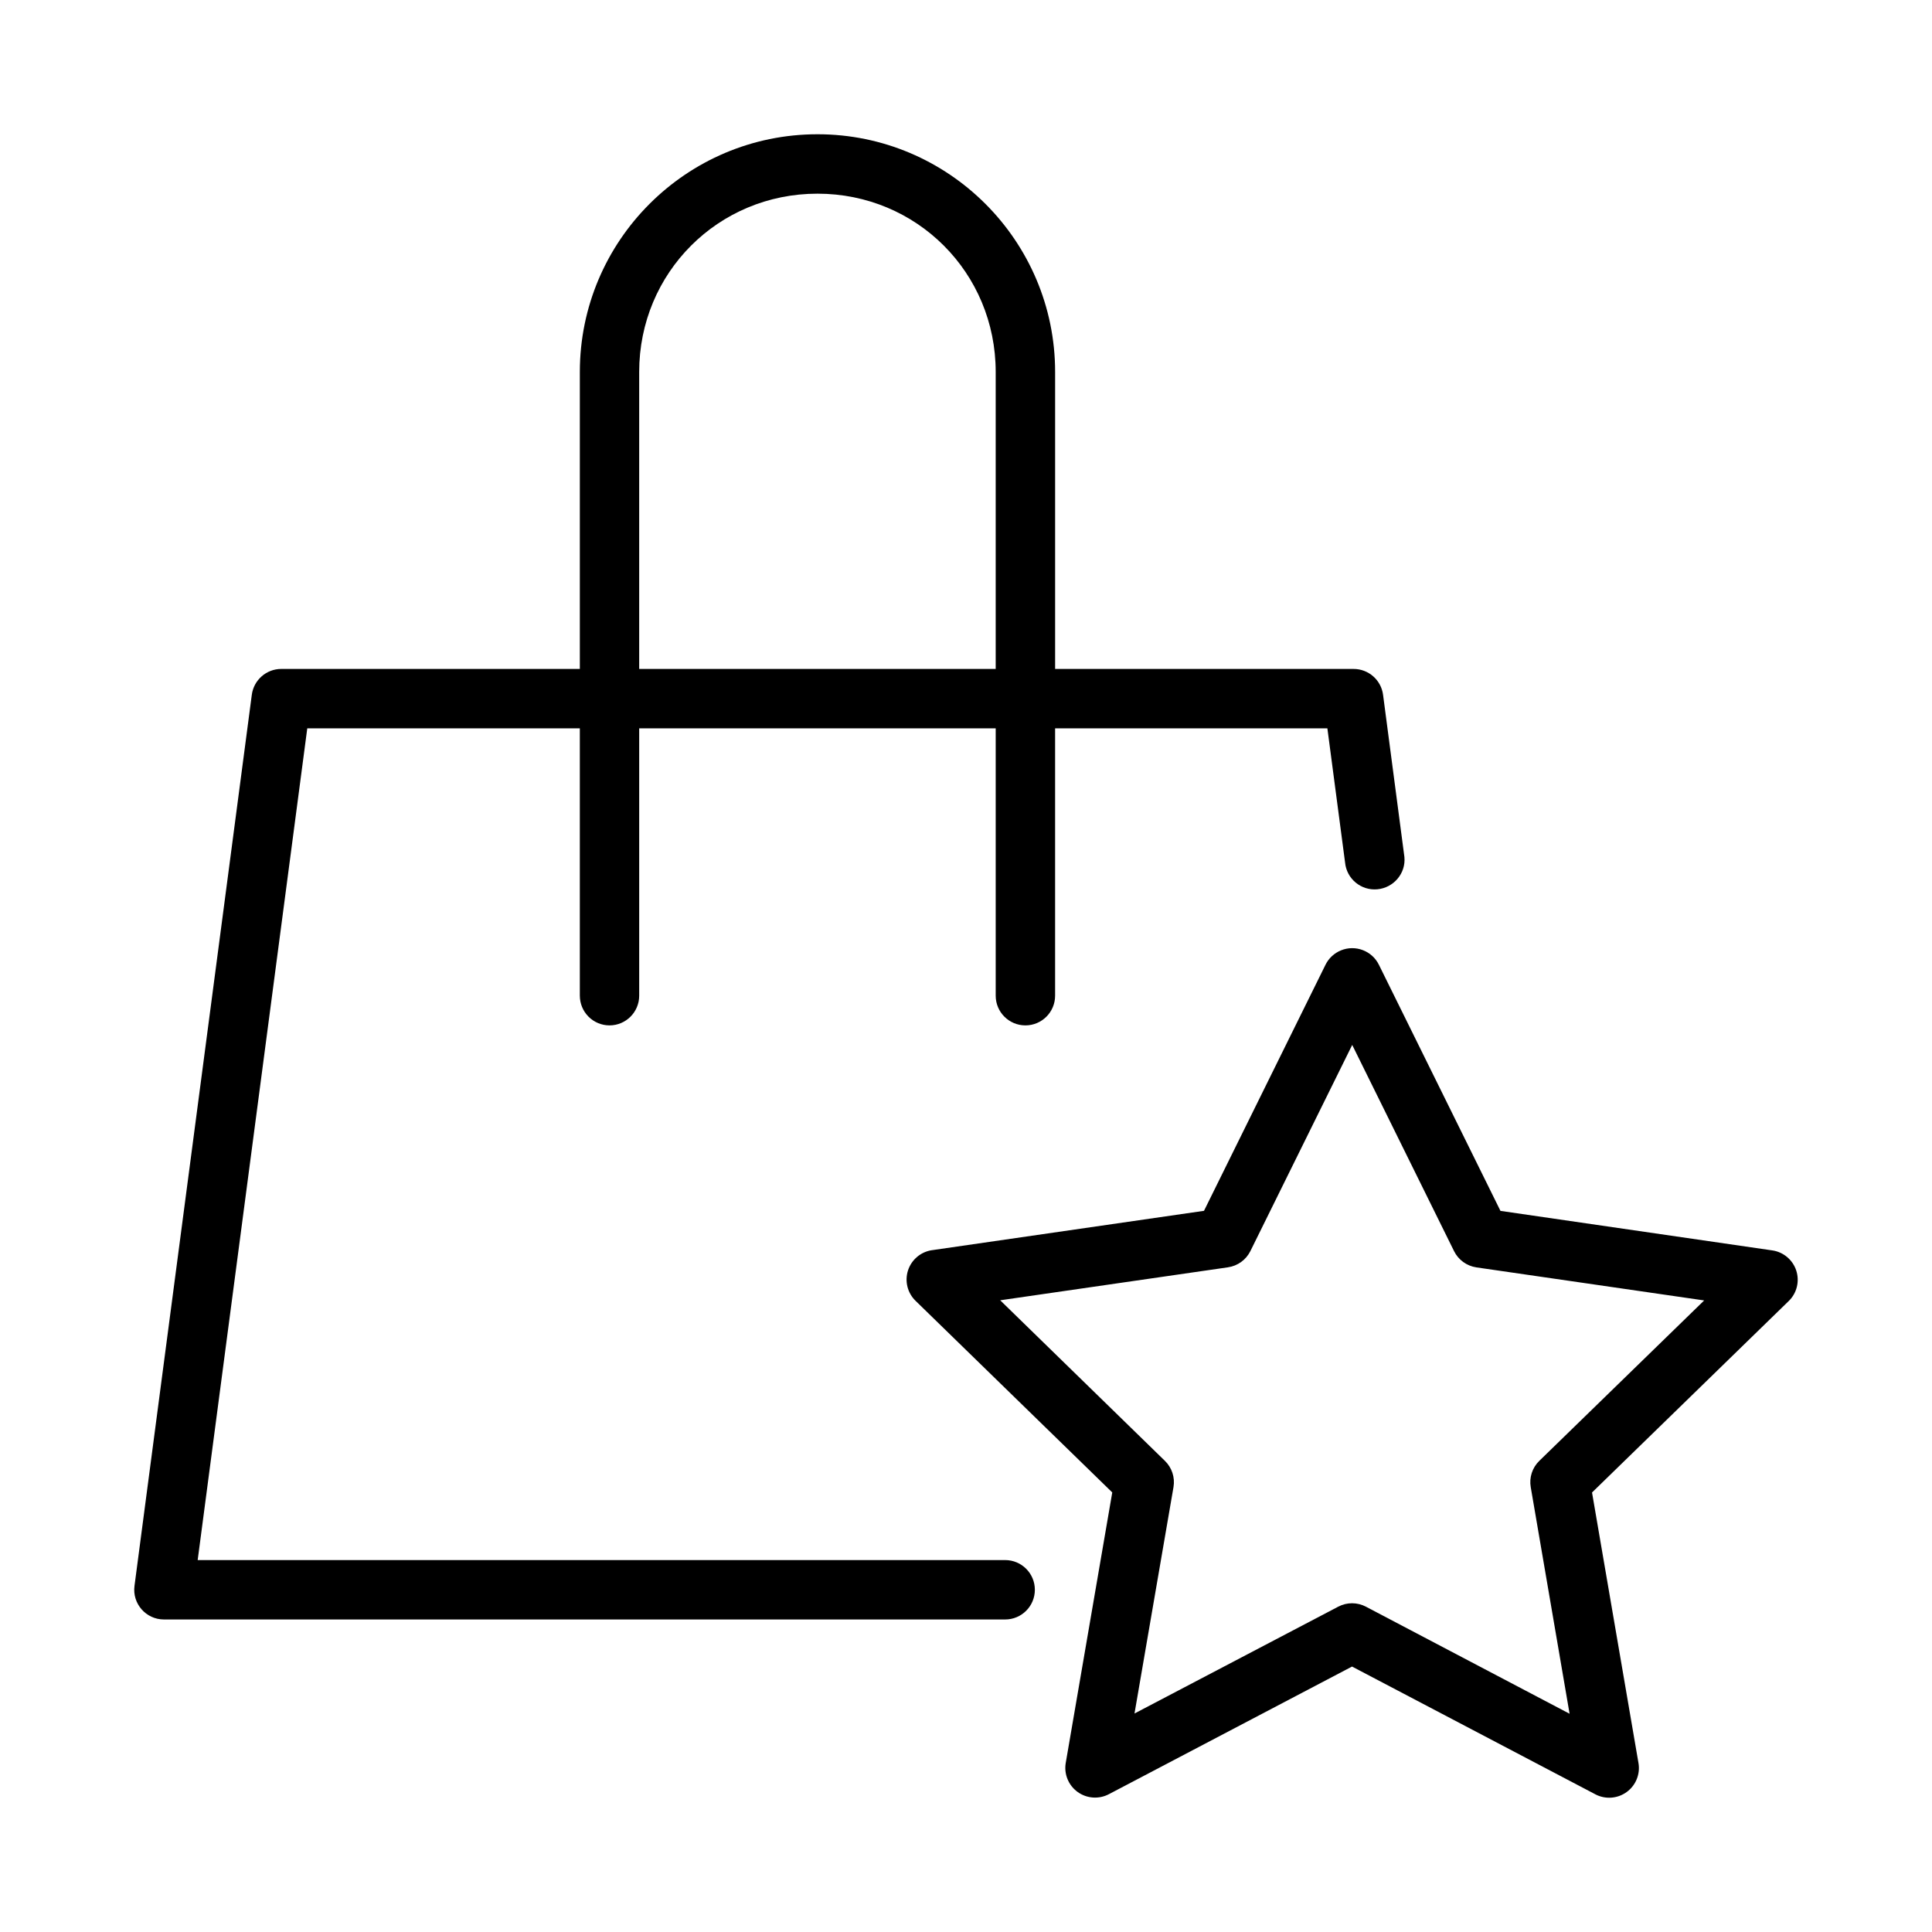
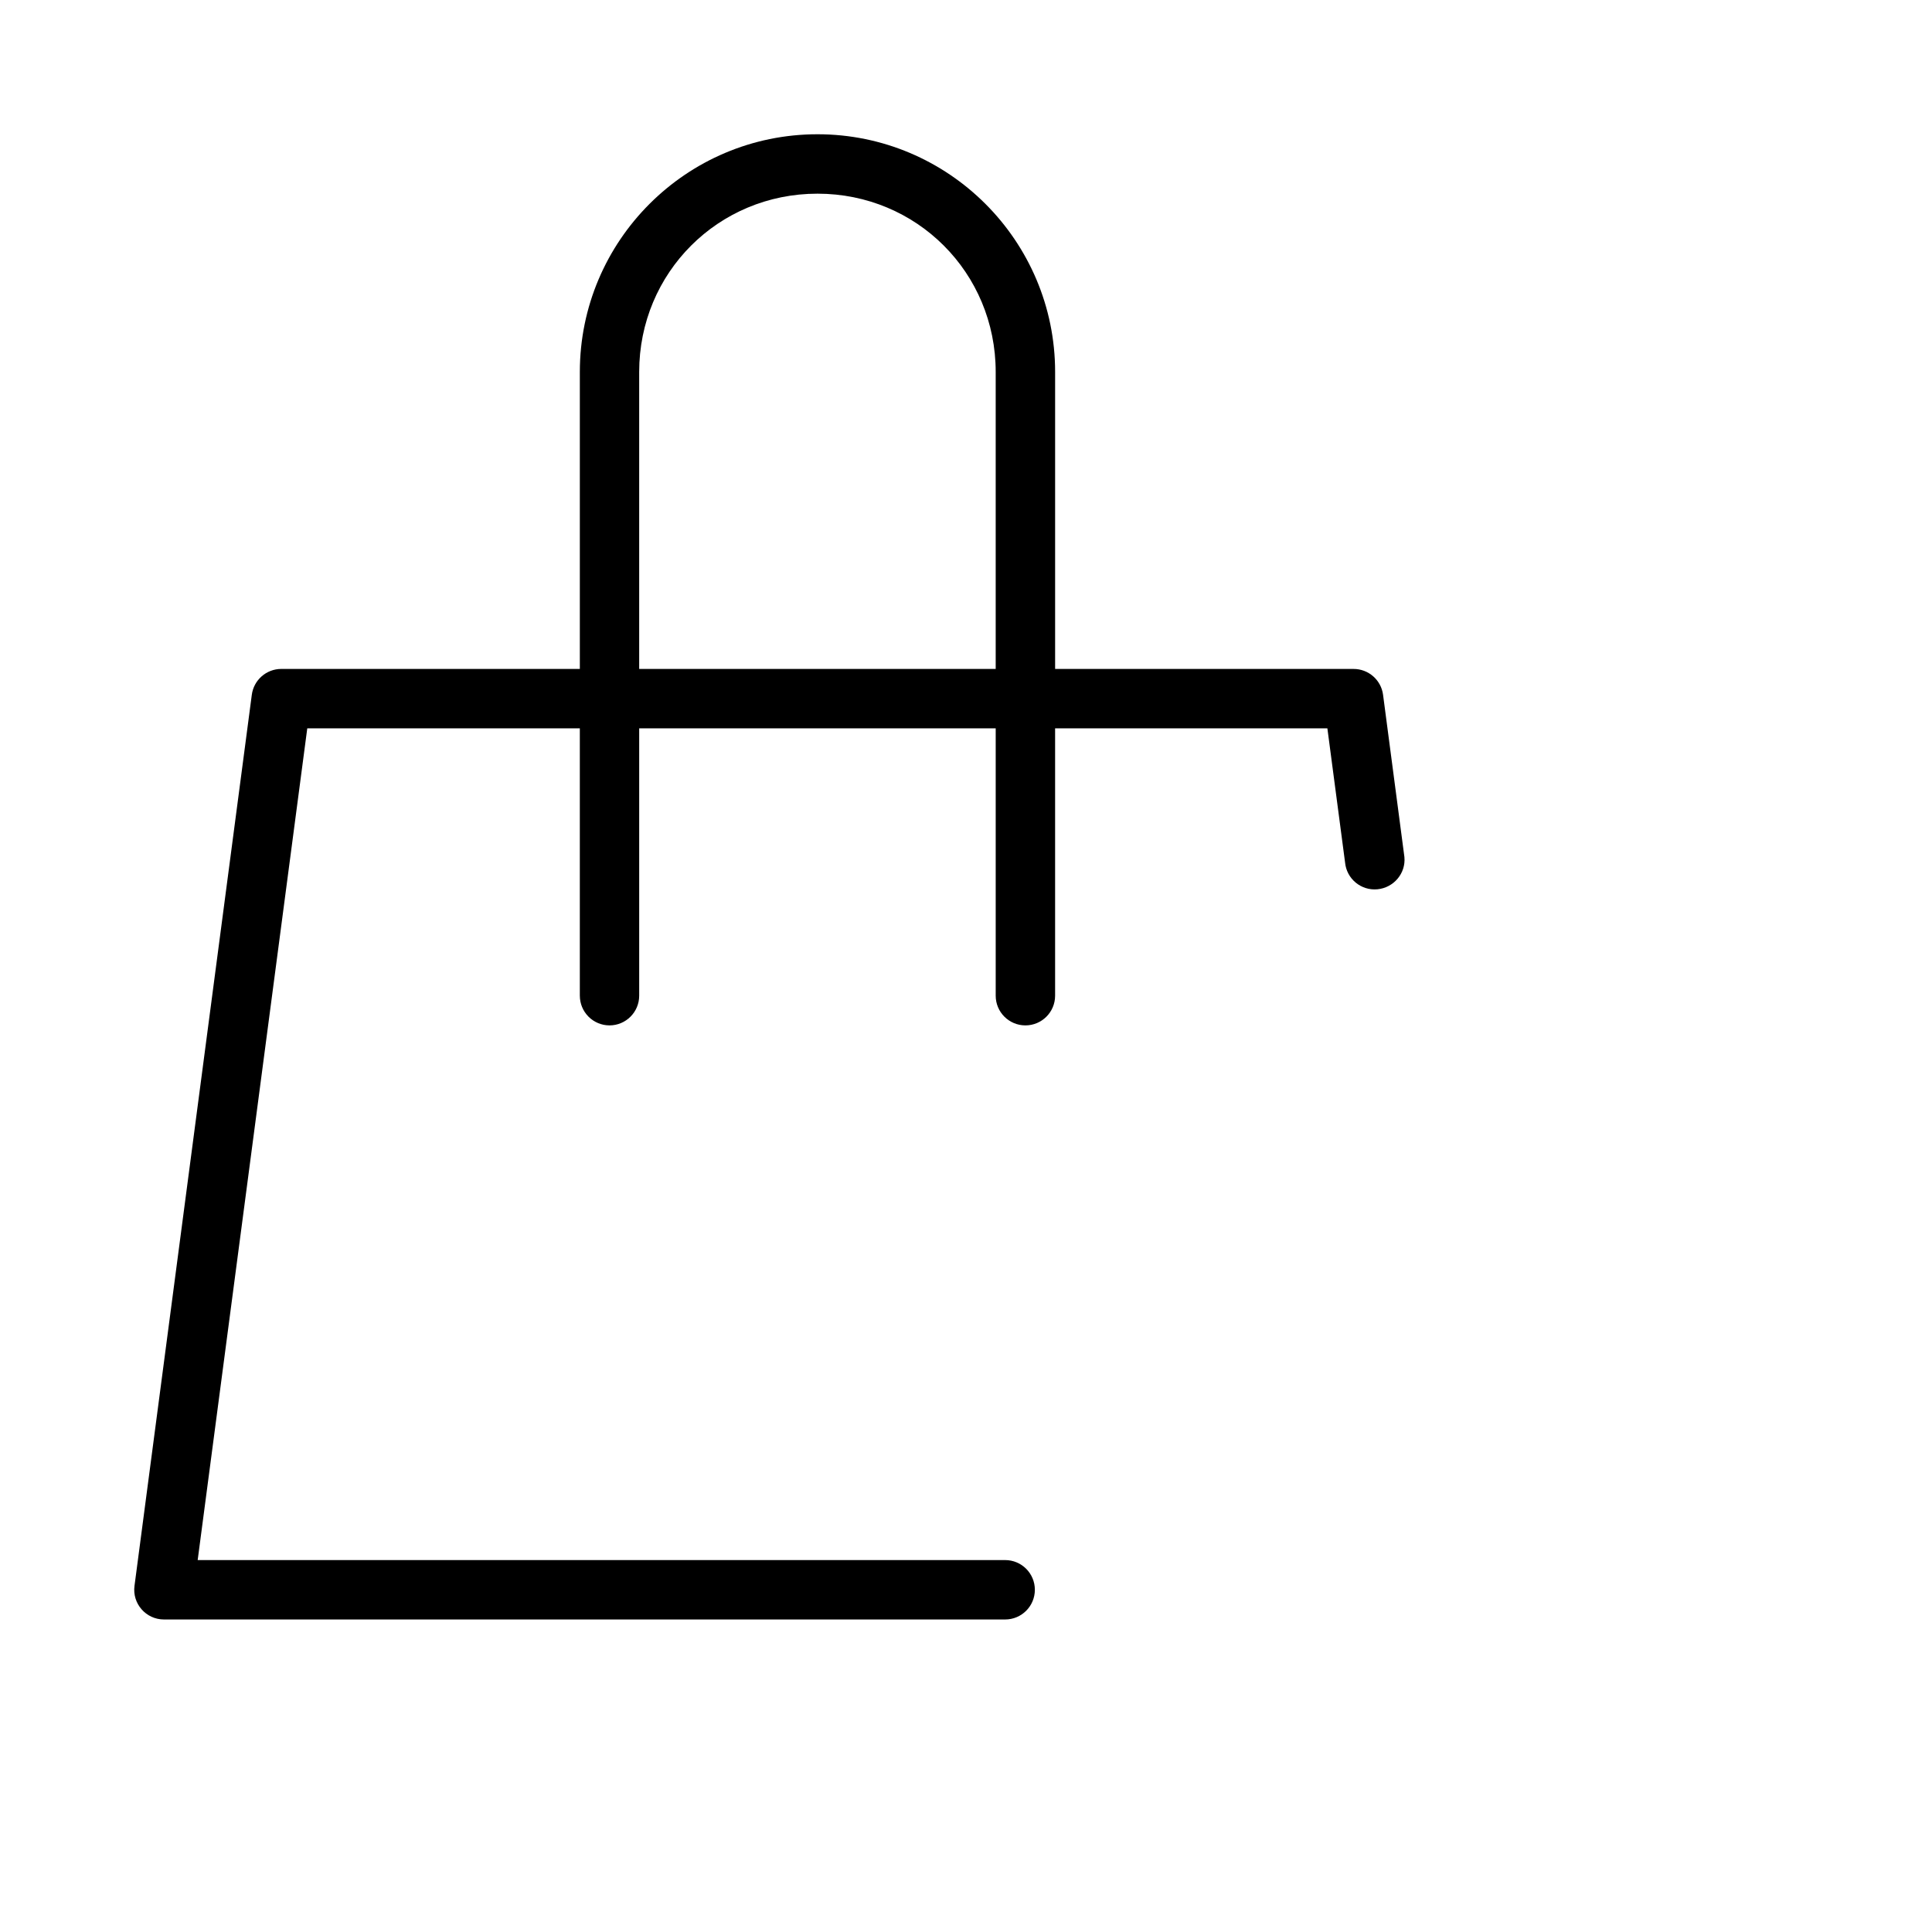
<svg xmlns="http://www.w3.org/2000/svg" fill="#000000" width="800px" height="800px" version="1.1" viewBox="144 144 512 512">
  <g>
    <path d="m360.64 179.58c-34.742 0-62.977 28.238-62.977 62.992v78.703h-79.137c-3.949 0.008-7.285 2.941-7.797 6.856l-31.09 236.16c-0.613 4.707 3.051 8.879 7.797 8.887h222.94c4.348 0 7.871-3.523 7.871-7.871s-3.523-7.871-7.871-7.871l-213.99 0.004 29.043-220.42h72.23v70.848h0.004c0 2.09 0.828 4.09 2.305 5.566 1.477 1.477 3.481 2.305 5.566 2.305 4.34-0.008 7.856-3.527 7.856-7.871v-70.848h94.48v70.848c0 4.348 3.523 7.871 7.871 7.871s7.871-3.523 7.871-7.871v-70.848h72.156l4.688 35.547c0.406 4.328 4.234 7.508 8.562 7.102 4.328-0.406 7.57-4.219 7.164-8.547l-5.656-42.988c-0.512-3.934-3.871-6.875-7.84-6.856l-79.07-0.004v-78.703c0-34.754-28.23-62.992-62.977-62.992zm0 15.746c26.297 0 47.23 20.945 47.23 47.246v78.703h-94.48v-78.703c0-26.301 20.949-47.246 47.246-47.246z" />
-     <path d="m499.37 395.86c-1.785 0.727-3.246 2.082-4.098 3.812l-32.199 65.207-72.094 10.434-0.004-0.004c-2.965 0.441-5.422 2.519-6.344 5.367-0.918 2.848-0.141 5.973 2.008 8.059l52.121 50.777-12.328 71.68c-0.504 2.949 0.711 5.93 3.137 7.688 2.422 1.758 5.637 1.992 8.289 0.602l64.445-33.828 64.473 33.852v0.004c2.656 1.398 5.875 1.164 8.305-0.598 2.43-1.762 3.641-4.75 3.129-7.707l-12.305-71.68 52.125-50.738v0.004c2.148-2.086 2.922-5.207 2.004-8.055-0.922-2.844-3.375-4.926-6.336-5.363l-72.059-10.477-32.211-65.215-0.004-0.004c-1.824-3.711-6.219-5.383-10.055-3.816zm2.981 25.055 26.984 54.637c1.145 2.328 3.363 3.941 5.934 4.32l60.355 8.758-43.684 42.504c-1.871 1.809-2.723 4.426-2.277 6.988l10.293 60.039-53.949-28.359c-2.293-1.219-5.043-1.23-7.344-0.027l-54.008 28.32 10.336-60.016v-0.004c0.426-2.543-0.426-5.129-2.273-6.926l-43.656-42.559 60.363-8.738v-0.004c2.57-0.367 4.789-1.977 5.941-4.301z" />
  </g>
</svg>